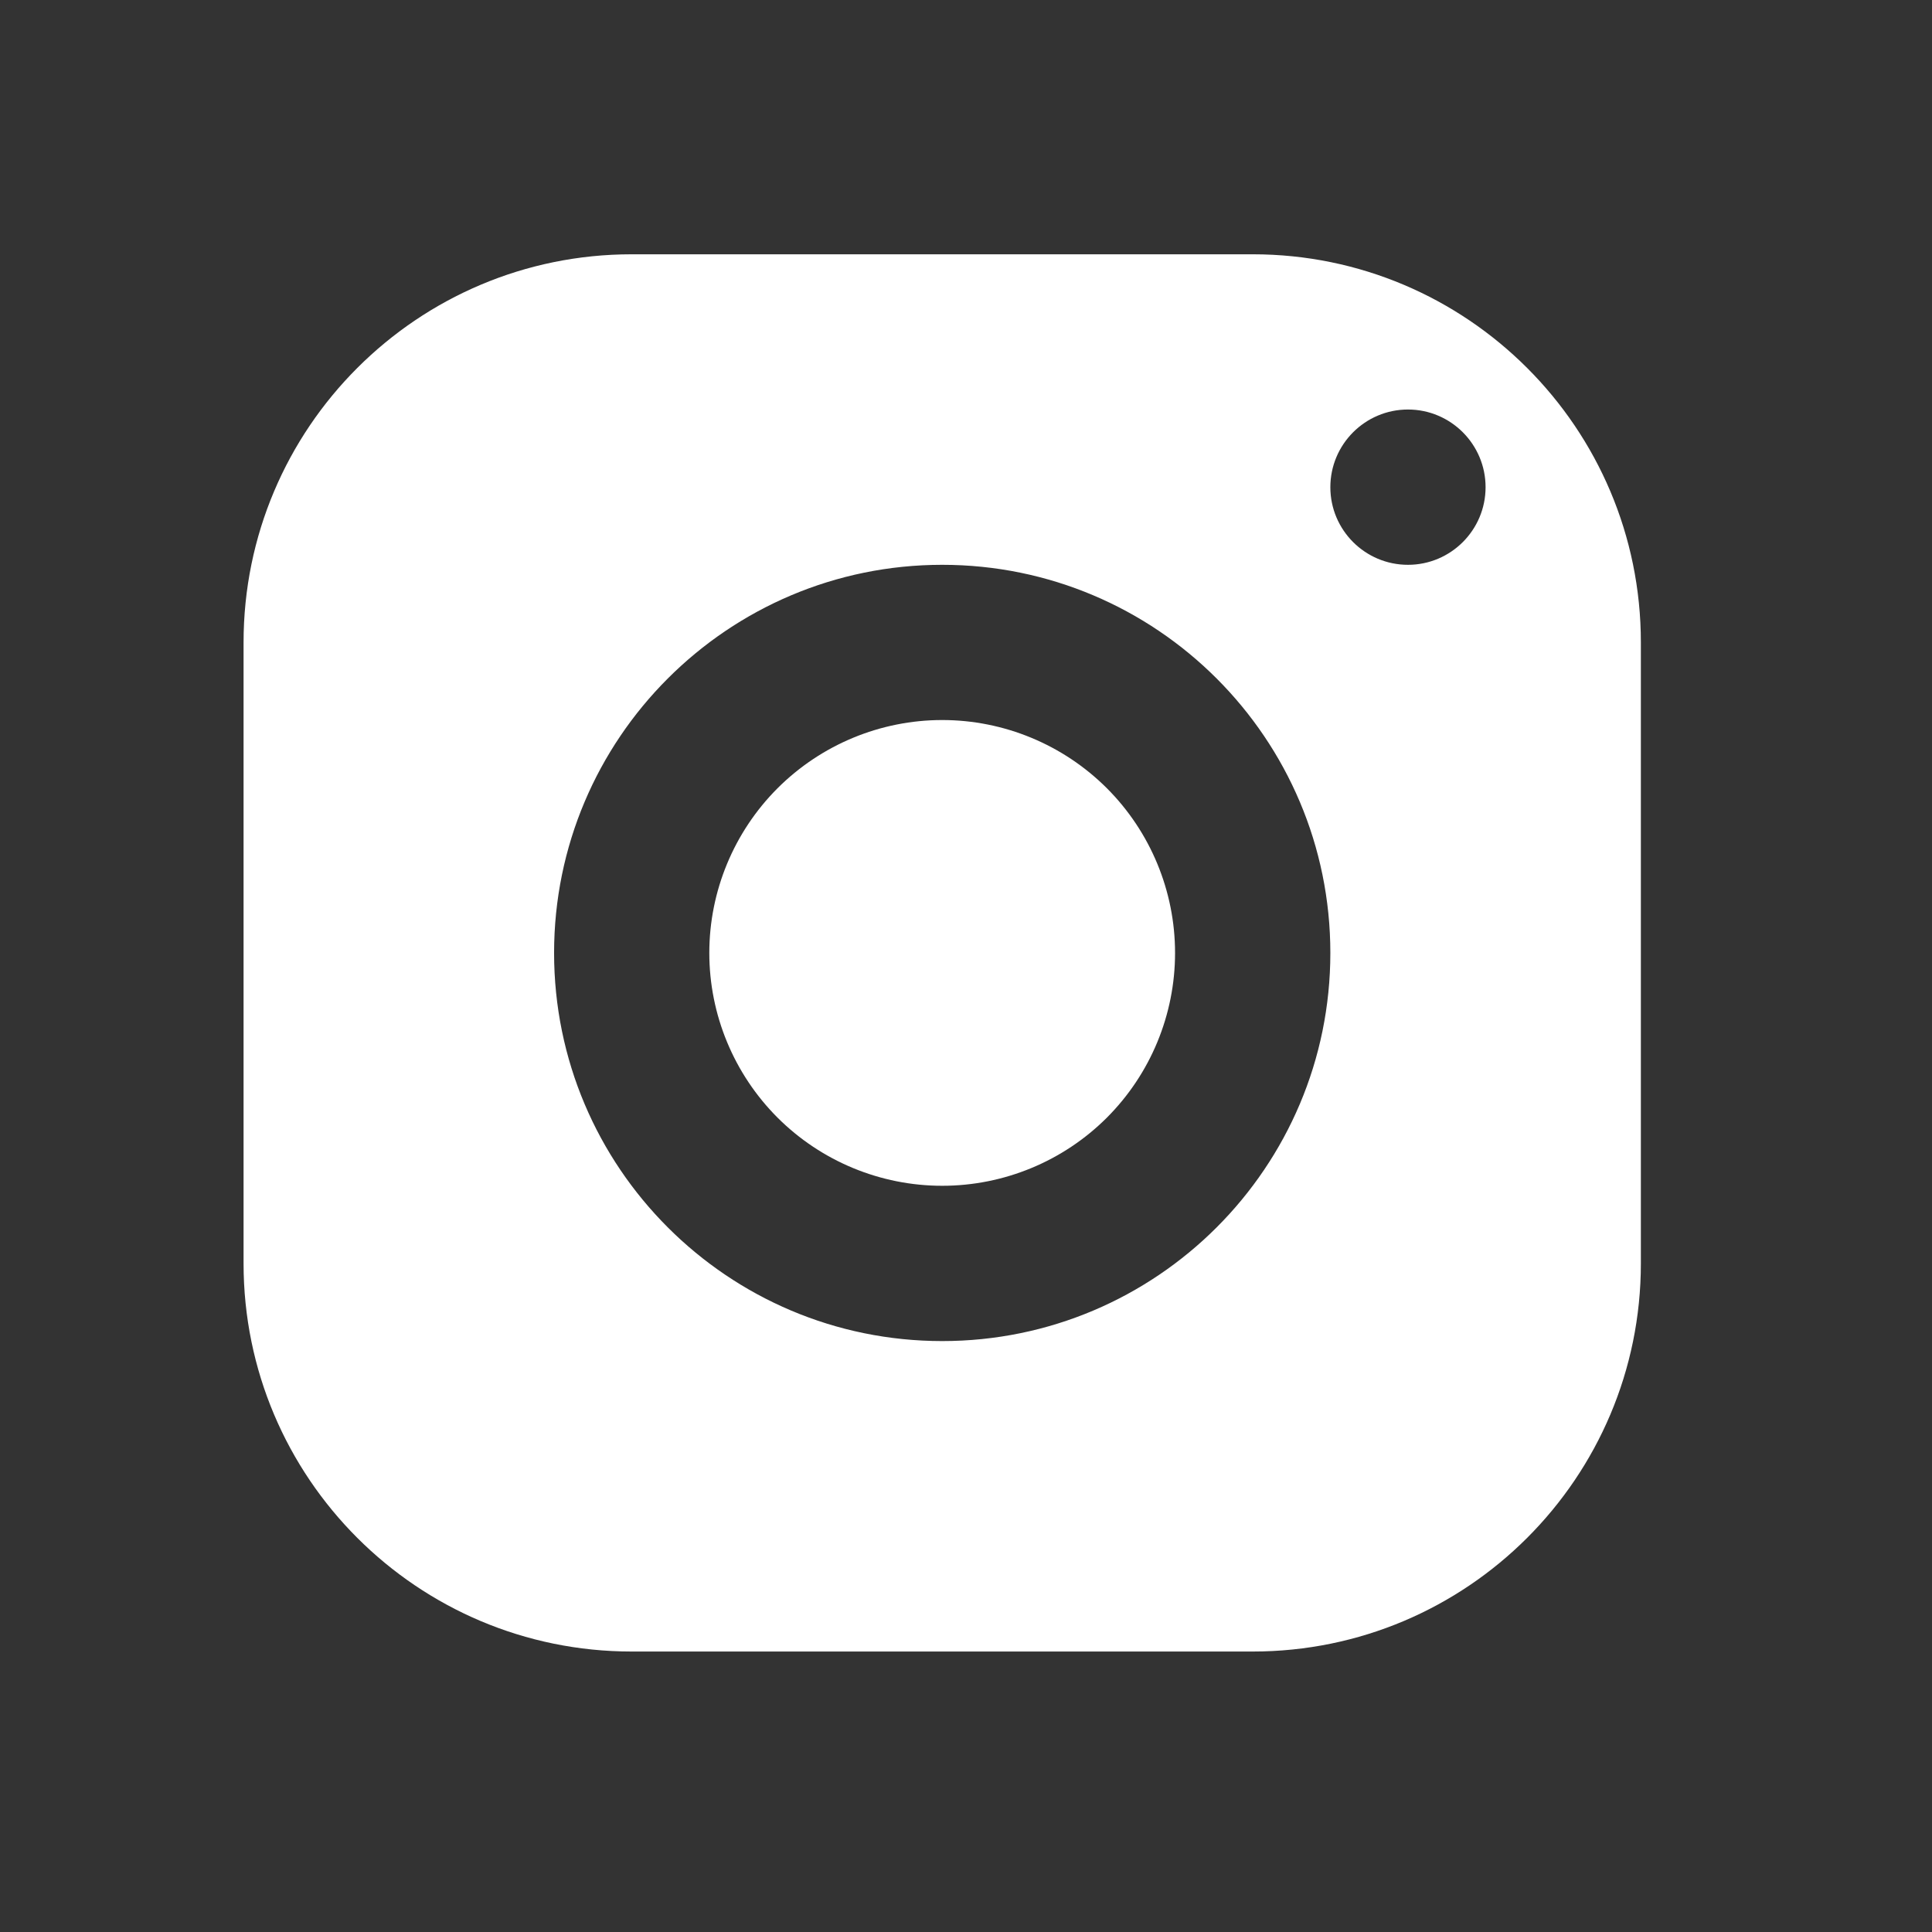
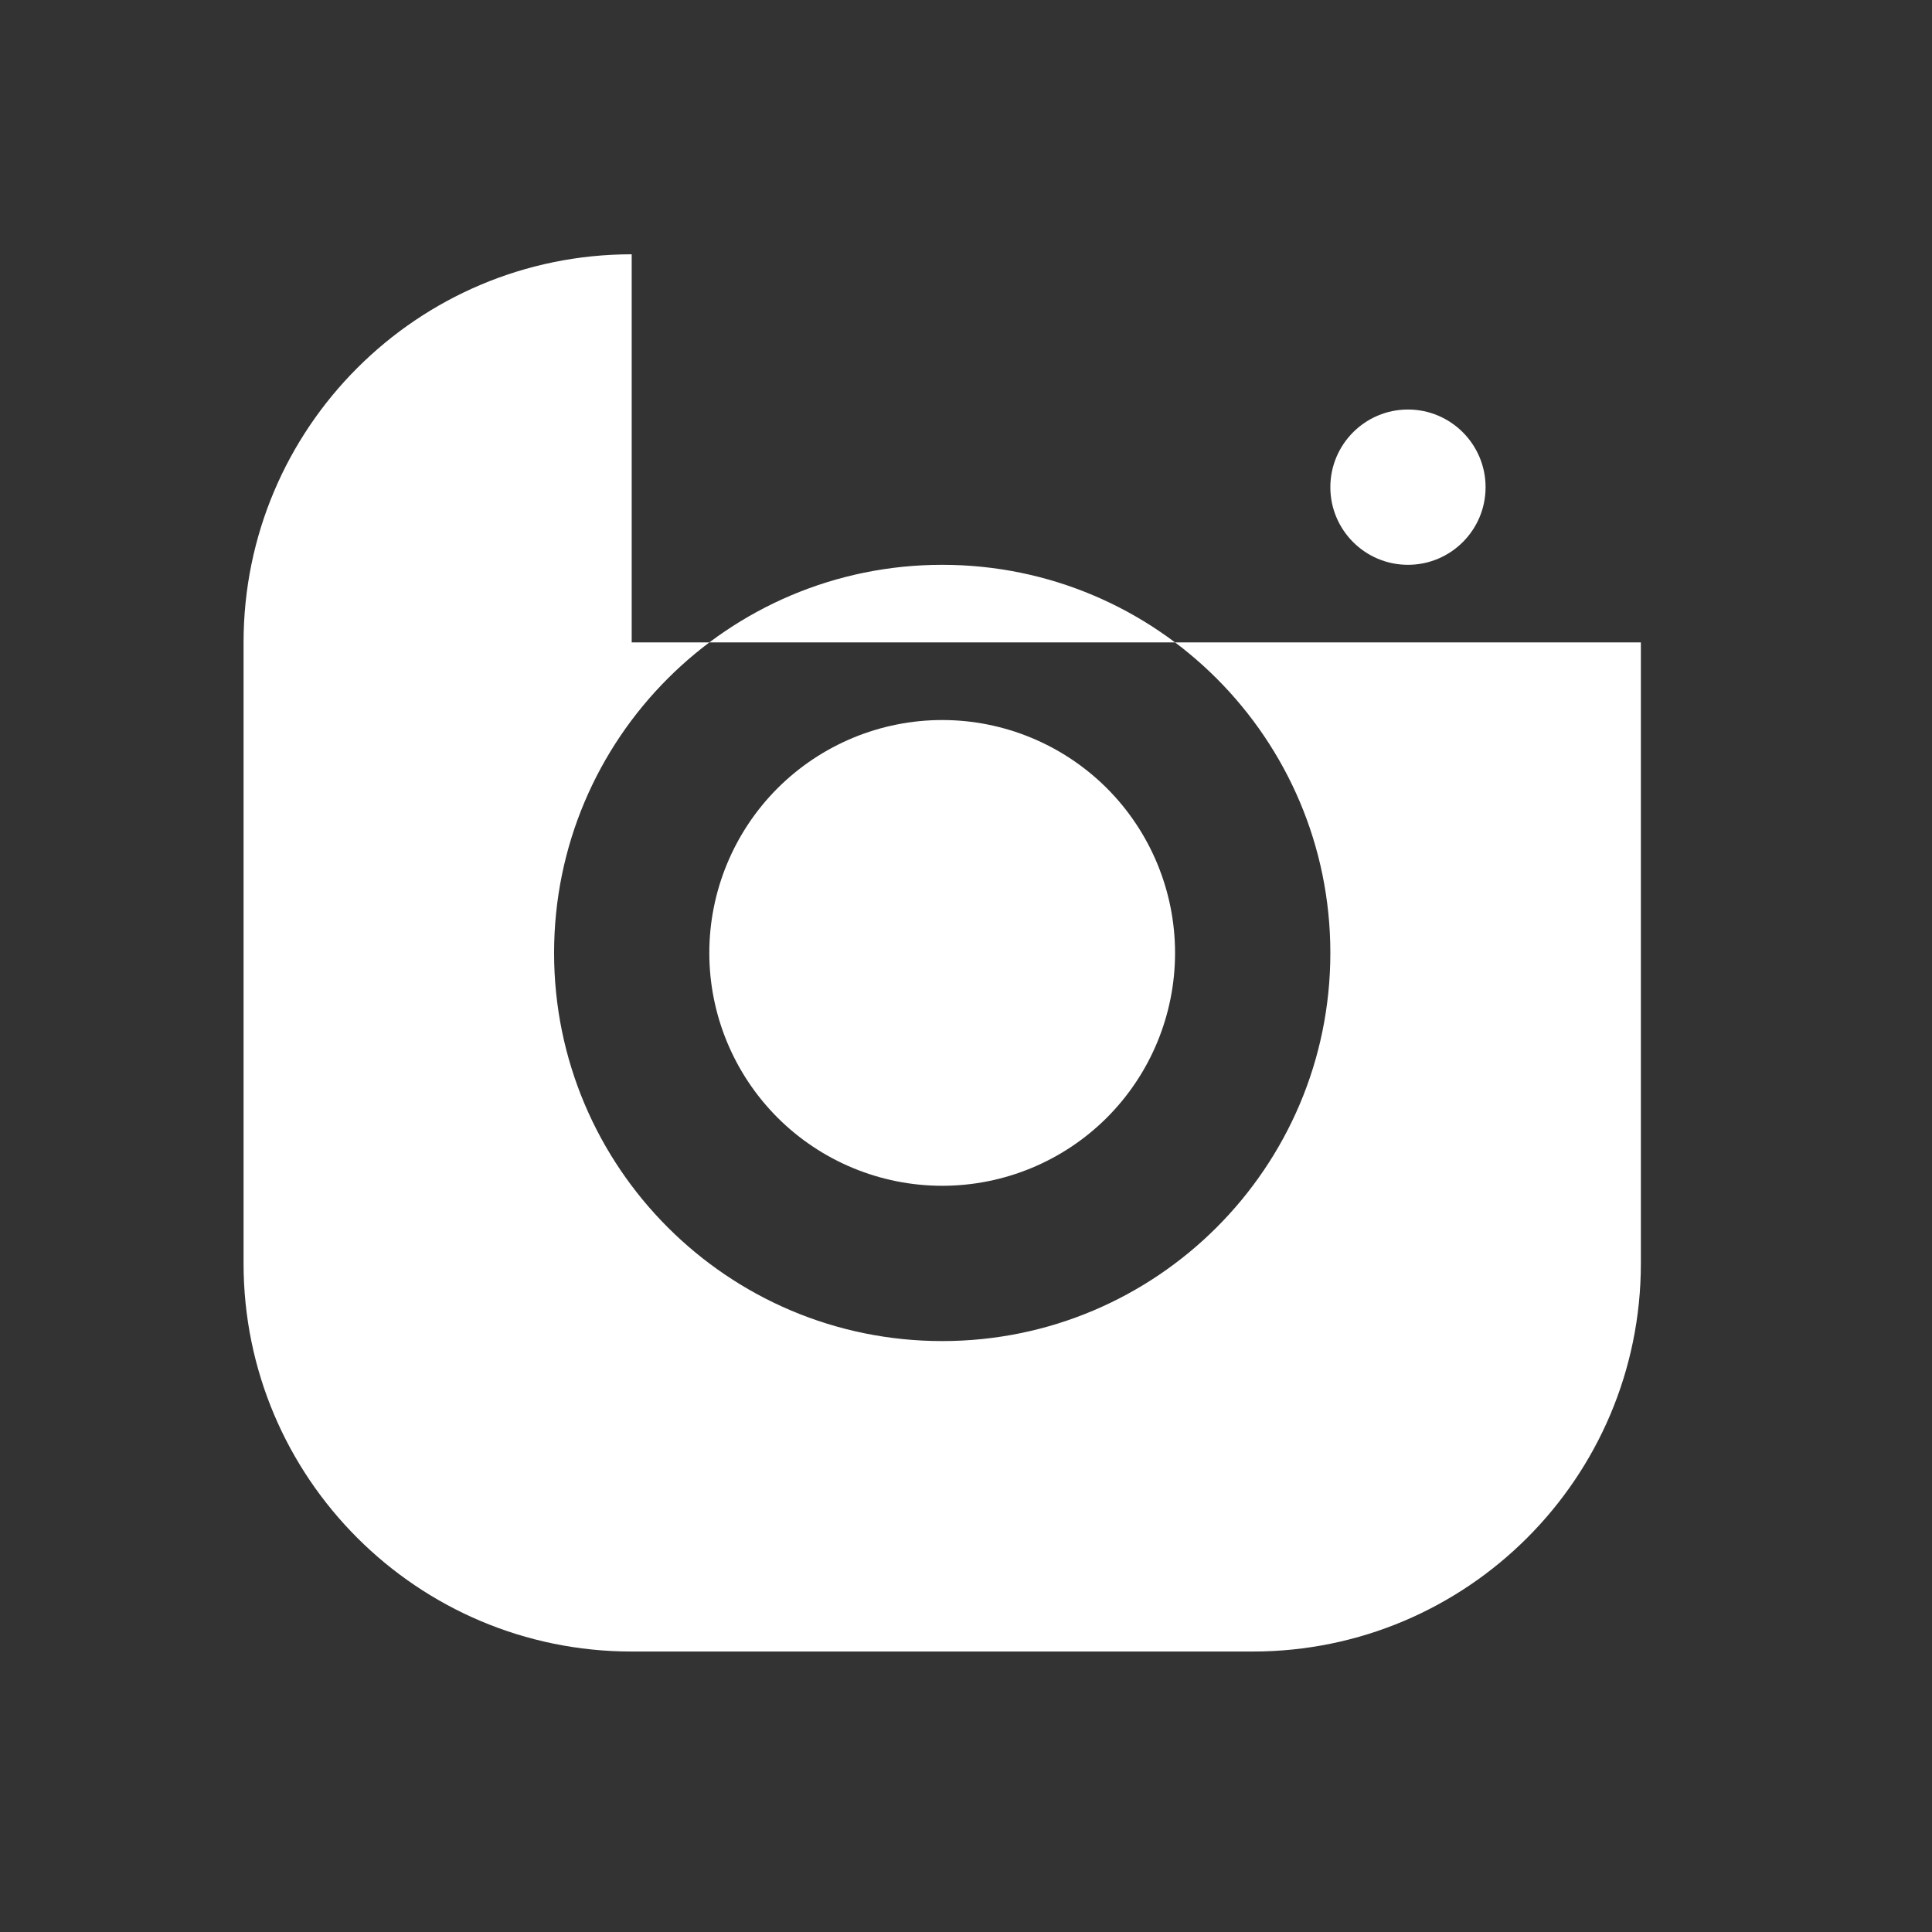
<svg xmlns="http://www.w3.org/2000/svg" width="29" height="29" viewBox="0 0 29 29" fill="none">
  <rect x="0" y="0" width="29" height="29" fill="#333333" stroke="none" />
-   <path d="M9.482 3.817C6.265 3.817 3.656 6.426 3.656 9.643V18.965C3.656 22.181 6.265 24.79 9.482 24.79H18.804C22.021 24.79 24.63 22.181 24.63 18.965V9.643C24.63 6.426 22.021 3.817 18.804 3.817H9.482ZM21.134 6.147C21.777 6.147 22.299 6.67 22.299 7.313C22.299 7.956 21.777 8.478 21.134 8.478C20.491 8.478 19.969 7.956 19.969 7.313C19.969 6.67 20.491 6.147 21.134 6.147ZM14.143 8.478C17.36 8.478 19.969 11.087 19.969 14.304C19.969 17.521 17.36 20.13 14.143 20.13C10.926 20.13 8.317 17.521 8.317 14.304C8.317 11.087 10.926 8.478 14.143 8.478ZM14.143 10.808C13.216 10.808 12.327 11.177 11.671 11.832C11.016 12.488 10.647 13.377 10.647 14.304C10.647 15.231 11.016 16.12 11.671 16.776C12.327 17.431 13.216 17.799 14.143 17.799C15.07 17.799 15.959 17.431 16.615 16.776C17.27 16.12 17.638 15.231 17.638 14.304C17.638 13.377 17.27 12.488 16.615 11.832C15.959 11.177 15.07 10.808 14.143 10.808Z" fill="white" />
+   <path d="M9.482 3.817C6.265 3.817 3.656 6.426 3.656 9.643V18.965C3.656 22.181 6.265 24.79 9.482 24.79H18.804C22.021 24.79 24.63 22.181 24.63 18.965V9.643H9.482ZM21.134 6.147C21.777 6.147 22.299 6.67 22.299 7.313C22.299 7.956 21.777 8.478 21.134 8.478C20.491 8.478 19.969 7.956 19.969 7.313C19.969 6.67 20.491 6.147 21.134 6.147ZM14.143 8.478C17.36 8.478 19.969 11.087 19.969 14.304C19.969 17.521 17.36 20.13 14.143 20.13C10.926 20.13 8.317 17.521 8.317 14.304C8.317 11.087 10.926 8.478 14.143 8.478ZM14.143 10.808C13.216 10.808 12.327 11.177 11.671 11.832C11.016 12.488 10.647 13.377 10.647 14.304C10.647 15.231 11.016 16.12 11.671 16.776C12.327 17.431 13.216 17.799 14.143 17.799C15.07 17.799 15.959 17.431 16.615 16.776C17.27 16.12 17.638 15.231 17.638 14.304C17.638 13.377 17.27 12.488 16.615 11.832C15.959 11.177 15.07 10.808 14.143 10.808Z" fill="white" />
</svg>